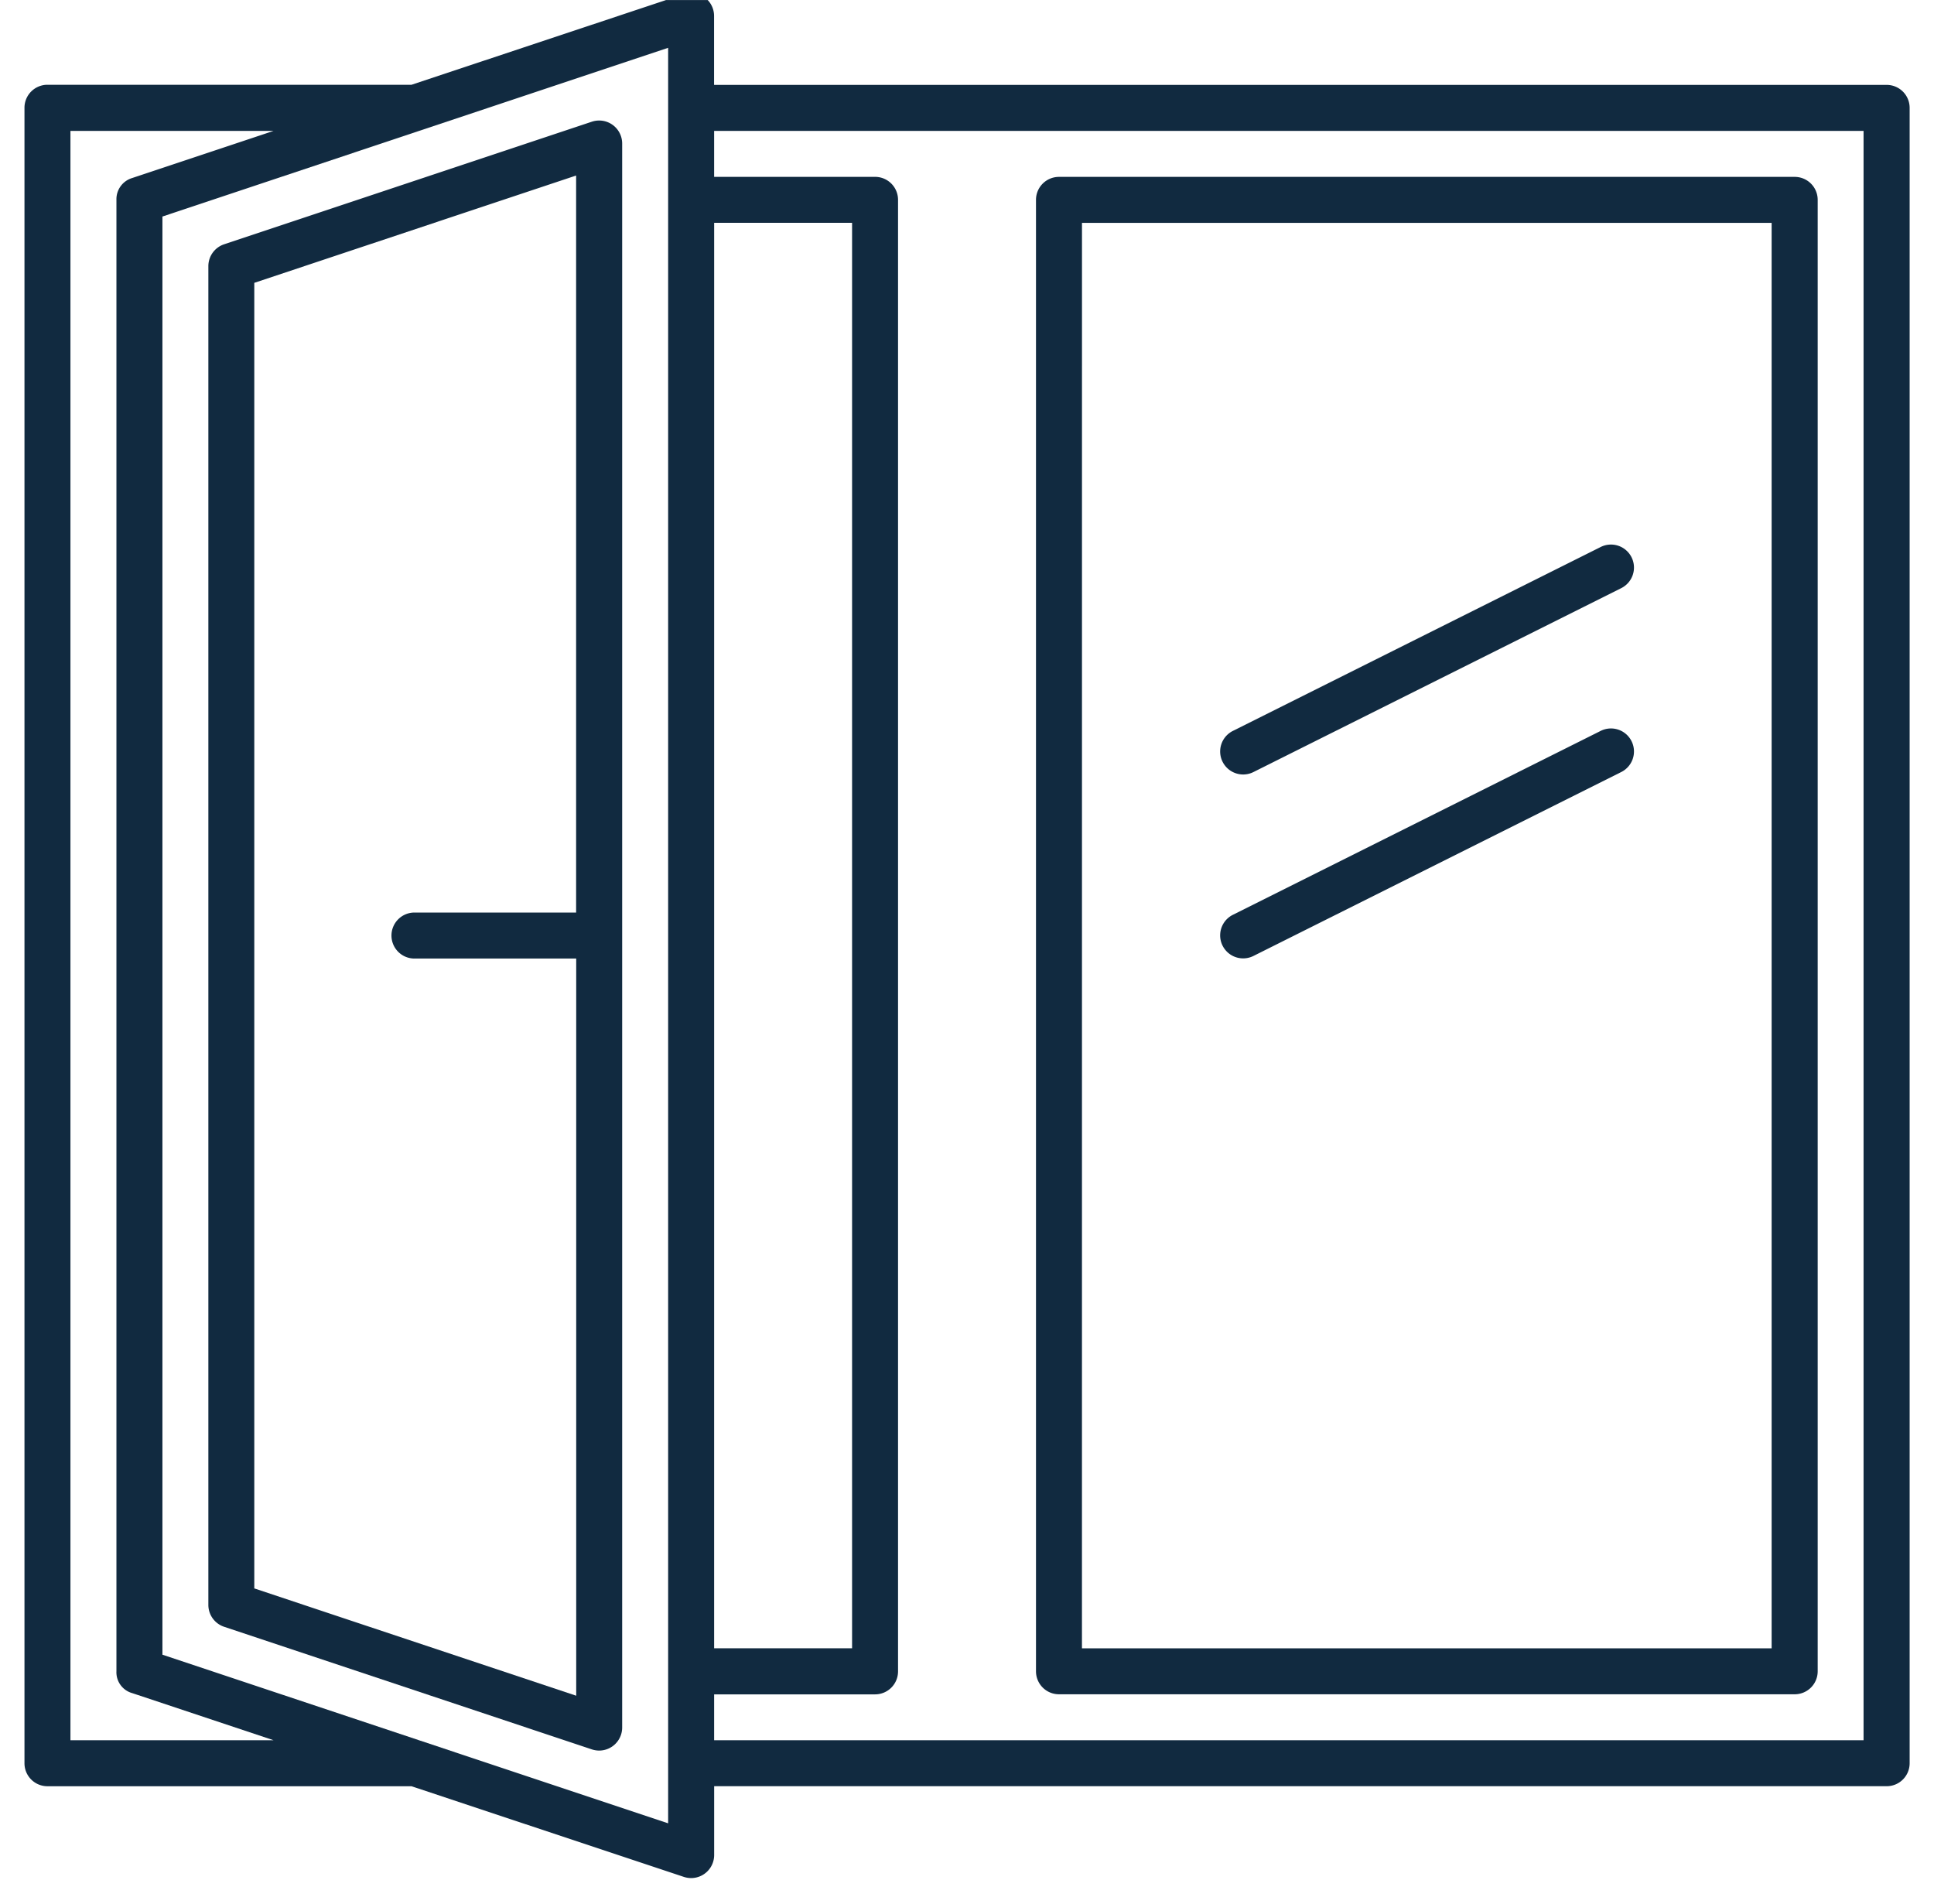
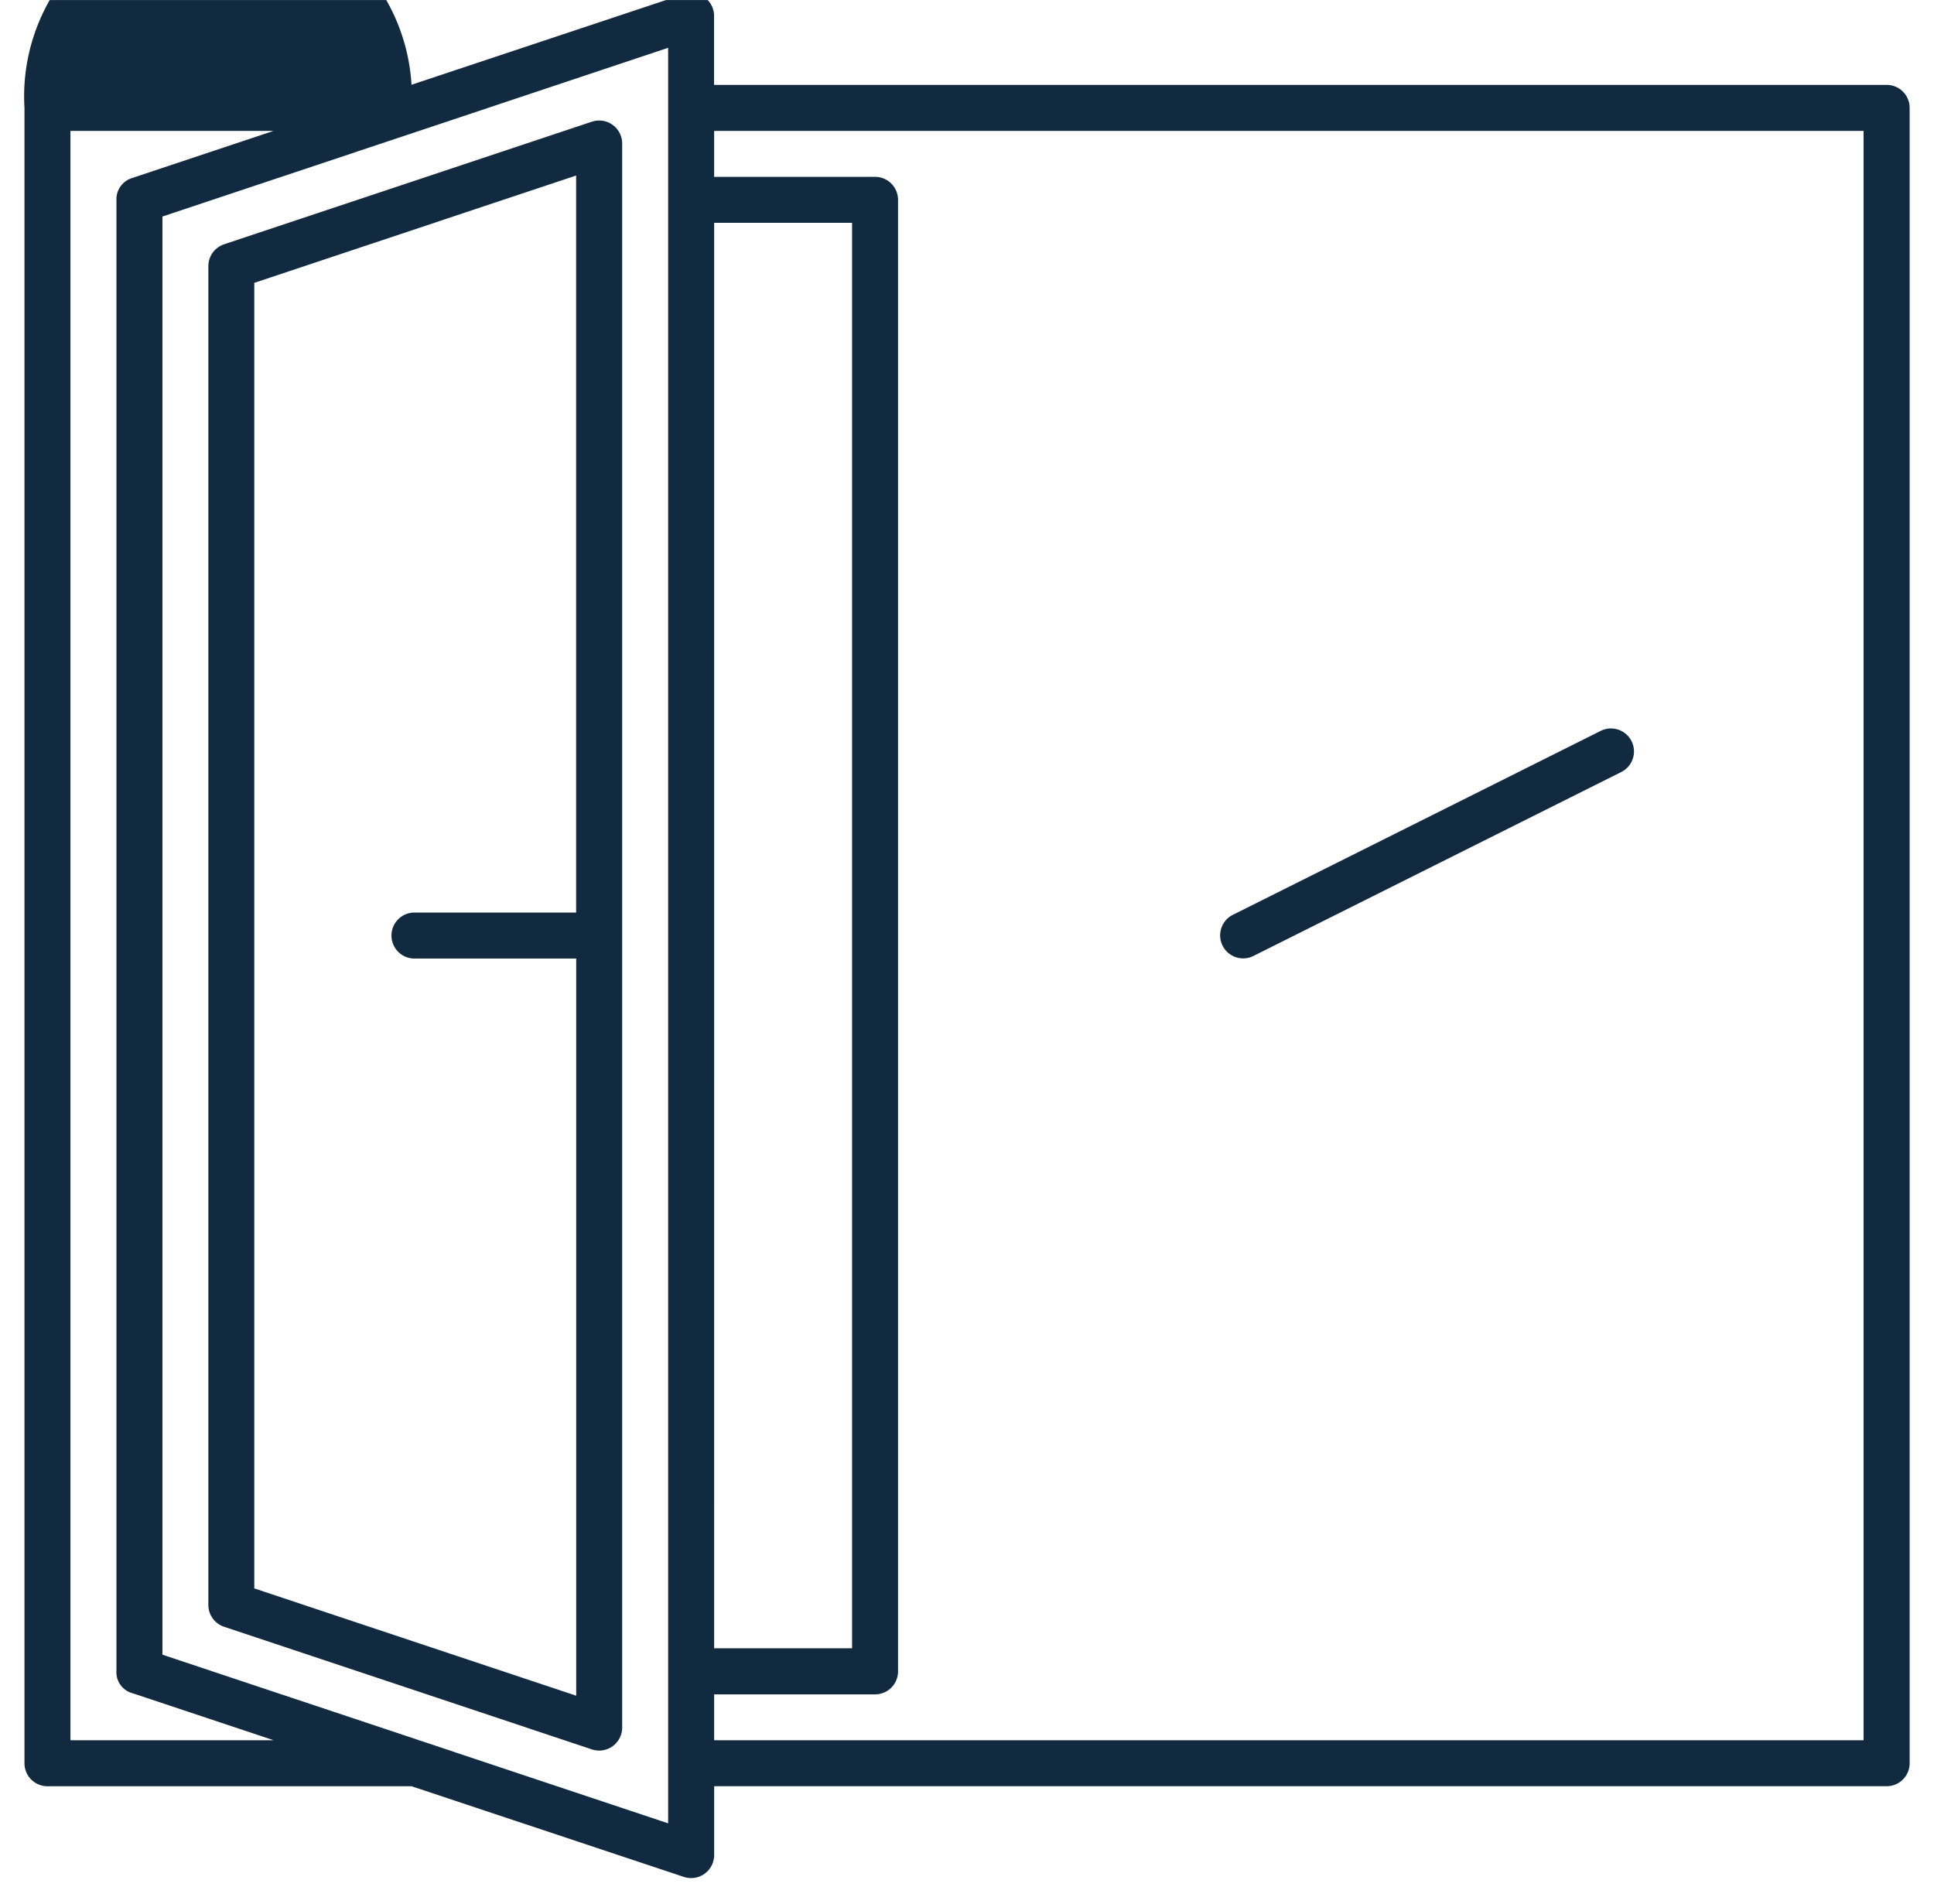
<svg xmlns="http://www.w3.org/2000/svg" width="64" height="63" viewBox="0 0 64 63">
  <defs>
    <clipPath id="a">
      <rect width="64" height="63" transform="translate(-0.265 -0.312)" fill="#112a40" />
    </clipPath>
  </defs>
  <g transform="translate(40.763 36.813)">
    <g transform="translate(-40.497 -36.5)" clip-path="url(#a)">
-       <path d="M329.665,146.427l-12.172,6.086a.761.761,0,0,0,.681,1.361l12.172-6.086a.761.761,0,1,0-.681-1.361" transform="translate(-276.97 -128.636)" fill="#112a40" />
      <path d="M329.665,195.2l-12.172,6.086a.761.761,0,0,0,.681,1.361l12.172-6.086a.761.761,0,1,0-.681-1.361" transform="translate(-276.97 -171.324)" fill="#112a40" />
-       <path d="M61.62,3.044h-38.8V.762a.757.757,0,0,0-.317-.617A.753.753,0,0,0,21.821.04l-9.013,3H.761A.76.76,0,0,0,0,3.805V58.579a.76.76,0,0,0,.761.761H12.808l9.013,3a.793.793,0,0,0,.241.039.763.763,0,0,0,.761-.761V59.339h38.8a.76.76,0,0,0,.761-.761V3.805a.76.76,0,0,0-.761-.761m-38.8,4.564h4.564V54.775H22.822ZM1.521,57.818V4.566H8.243l-4.68,1.56a.731.731,0,0,0-.52.722V55.536a.715.715,0,0,0,.52.722l4.68,1.56ZM21.3,60.567,4.565,54.987V7.4L21.3,1.817Zm39.559-2.749H22.822V56.3h5.325a.76.76,0,0,0,.761-.761V6.848a.76.76,0,0,0-.761-.761H22.822V4.566H60.859Z" transform="translate(0.544 -0.548)" fill="#112a40" />
+       <path d="M61.62,3.044h-38.8V.762a.757.757,0,0,0-.317-.617A.753.753,0,0,0,21.821.04l-9.013,3A.76.76,0,0,0,0,3.805V58.579a.76.76,0,0,0,.761.761H12.808l9.013,3a.793.793,0,0,0,.241.039.763.763,0,0,0,.761-.761V59.339h38.8a.76.76,0,0,0,.761-.761V3.805a.76.76,0,0,0-.761-.761m-38.8,4.564h4.564V54.775H22.822ZM1.521,57.818V4.566H8.243l-4.68,1.56a.731.731,0,0,0-.52.722V55.536a.715.715,0,0,0,.52.722l4.68,1.56ZM21.3,60.567,4.565,54.987V7.4L21.3,1.817Zm39.559-2.749H22.822V56.3h5.325a.76.76,0,0,0,.761-.761V6.848a.76.76,0,0,0-.761-.761H22.822V4.566H60.859Z" transform="translate(0.544 -0.548)" fill="#112a40" />
      <path d="M61.473,33.878,49.3,37.936a.762.762,0,0,0-.52.722v44.3a.762.762,0,0,0,.52.722l12.172,4.058a.793.793,0,0,0,.241.039.763.763,0,0,0,.761-.761V34.6a.762.762,0,0,0-1-.722M50.3,82.411v-43.2l10.65-3.551V60.048H55.628a.761.761,0,1,0,0,1.521h5.325V85.962Z" transform="translate(-42.151 -30.165)" fill="#112a40" />
-       <path d="M269.054,98.995H293.4a.76.76,0,0,0,.761-.761V49.547a.76.76,0,0,0-.761-.761H269.054a.76.76,0,0,0-.761.761V98.234a.76.76,0,0,0,.761.761m.761-48.687h22.822V97.474H269.814Z" transform="translate(-234.276 -43.246)" fill="#112a40" />
    </g>
  </g>
</svg>